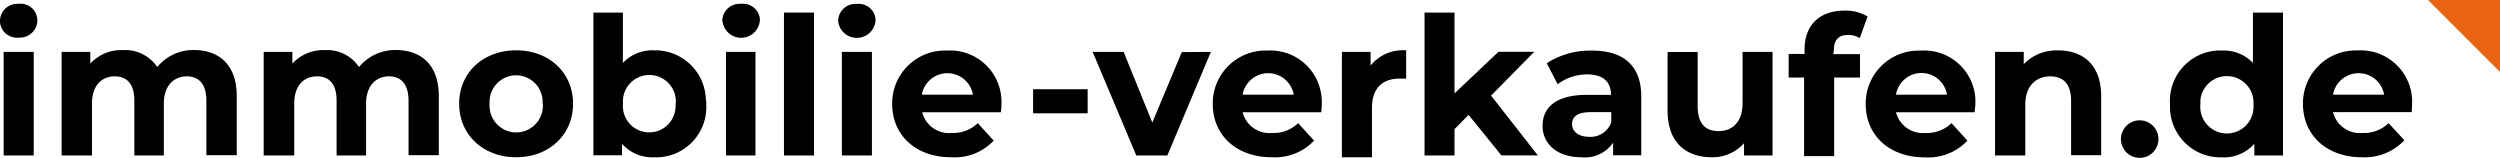
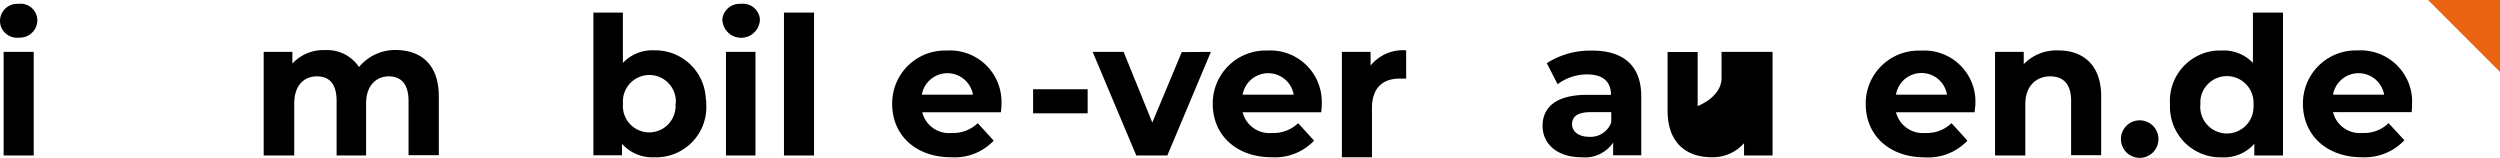
<svg xmlns="http://www.w3.org/2000/svg" viewBox="0 0 254.38 16.07">
  <defs>
    <style>.cls-1{fill:#ea6312;}</style>
  </defs>
  <g id="Ebene_2" data-name="Ebene 2">
    <g id="Ebene_1-2" data-name="Ebene 1">
      <g id="Gruppe_1" data-name="Gruppe 1">
        <path id="Pfad_703" data-name="Pfad 703" d="M0,2.1A1.75,1.75,0,0,1,1.78.39H1.9A1.7,1.7,0,0,1,3.79,1.91.62.62,0,0,1,3.8,2,1.78,1.78,0,0,1,2,3.83H1.9A1.73,1.73,0,0,1,0,2.24.66.66,0,0,1,0,2.1ZM.37,5.28H3.43V15.82H.37Z" />
-         <path id="Pfad_704" data-name="Pfad 704" d="M24.09,9.79v6H21V10.26c0-1.7-.76-2.49-2-2.49s-2.33.88-2.33,2.76v5.29h-3V10.26c0-1.7-.73-2.49-2-2.49s-2.31.88-2.31,2.76v5.29H6.27V5.28H9.19V6.47A4.27,4.27,0,0,1,12.51,5.1,3.93,3.93,0,0,1,16,6.82a4.75,4.75,0,0,1,3.8-1.73C22.28,5.12,24.09,6.57,24.09,9.79Z" />
        <path id="Pfad_705" data-name="Pfad 705" d="M44.65,9.79v6H41.57V10.26c0-1.7-.76-2.49-2-2.49s-2.32.88-2.32,2.76v5.29h-3V10.26c0-1.7-.72-2.49-2-2.49s-2.31.88-2.31,2.76v5.29H26.83V5.28h2.92V6.47A4.27,4.27,0,0,1,33.06,5.1a3.9,3.9,0,0,1,3.47,1.72,4.77,4.77,0,0,1,3.81-1.73C42.84,5.12,44.65,6.57,44.65,9.79Z" />
-         <path id="Pfad_706" data-name="Pfad 706" d="M46.72,10.55c0-3.17,2.46-5.43,5.8-5.43s5.79,2.26,5.79,5.43S55.87,16,52.52,16,46.72,13.72,46.72,10.55Zm8.49,0a2.7,2.7,0,1,0-5.39-.37,2.29,2.29,0,0,0,0,.37,2.71,2.71,0,1,0,5.41.42,2.94,2.94,0,0,0,0-.42Z" />
        <path id="Pfad_707" data-name="Pfad 707" d="M71.86,10.55A5.11,5.11,0,0,1,67.06,16a3.38,3.38,0,0,1-.45,0,4.1,4.1,0,0,1-3.32-1.37V15.8H60.38V1.28h3V6.4a4.12,4.12,0,0,1,3.18-1.28,5.15,5.15,0,0,1,5.26,5C71.87,10.28,71.87,10.42,71.86,10.55Zm-3.1,0a2.69,2.69,0,0,0-5.37-.45,3.38,3.38,0,0,0,0,.45,2.68,2.68,0,0,0,5.34.48,1.93,1.93,0,0,0,0-.48Z" />
        <path id="Pfad_708" data-name="Pfad 708" d="M73.49,2.1A1.76,1.76,0,0,1,75.28.39h.14a1.73,1.73,0,0,1,1.9,1.52.62.62,0,0,0,0,.13,1.91,1.91,0,0,1-3.81.06Zm.38,3.18h3V15.82h-3Z" />
        <path id="Pfad_709" data-name="Pfad 709" d="M79.77,1.28h3.06V15.82H79.77Z" />
-         <path id="Pfad_710" data-name="Pfad 710" d="M85.29,2.1A1.74,1.74,0,0,1,87.07.4h.13a1.72,1.72,0,0,1,1.89,1.53.49.49,0,0,0,0,.12,1.91,1.91,0,0,1-3.81.06Zm.37,3.18h3.06V15.82H85.66Z" />
        <path id="Pfad_711" data-name="Pfad 711" d="M101.84,11.42h-8a2.8,2.8,0,0,0,3,2.11,3.58,3.58,0,0,0,2.65-1l1.62,1.78A5.45,5.45,0,0,1,96.78,16c-3.65,0-6-2.29-6-5.42a5.38,5.38,0,0,1,5.33-5.44h.3a5.23,5.23,0,0,1,5.49,5,4.51,4.51,0,0,1,0,.52A5.62,5.62,0,0,1,101.84,11.42Zm-8-1.79H99a2.64,2.64,0,0,0-5.2,0Z" />
      </g>
      <g id="Gruppe_2" data-name="Gruppe 2">
        <path id="Pfad_712" data-name="Pfad 712" d="M105.12,9.08h5.55v2.45h-5.55Z" />
        <path id="Pfad_713" data-name="Pfad 713" d="M123.21,5.28l-4.43,10.54h-3.16L111.18,5.28h3.15l2.92,7.19,3-7.17Z" />
        <path id="Pfad_714" data-name="Pfad 714" d="M134.44,11.42h-8a2.81,2.81,0,0,0,3,2.11,3.58,3.58,0,0,0,2.65-1l1.62,1.78A5.48,5.48,0,0,1,129.4,16c-3.64,0-6-2.29-6-5.42a5.38,5.38,0,0,1,5.33-5.44H129a5.23,5.23,0,0,1,5.49,5,4.51,4.51,0,0,1,0,.52C134.5,10.83,134.46,11.16,134.44,11.42Zm-8-1.79h5.2a2.64,2.64,0,0,0-5.2,0Z" />
        <path id="Pfad_715" data-name="Pfad 715" d="M143.08,5.12V8c-.25,0-.45,0-.68,0-1.69,0-2.8.93-2.8,3v5h-3.06V5.28h2.92V6.67A4.24,4.24,0,0,1,143.08,5.12Z" />
-         <path id="Pfad_716" data-name="Pfad 716" d="M149.43,11.69,148,13.14v2.68h-3.05V1.28H148V9.5l4.47-4.23h3.64l-4.39,4.46,4.76,6.08h-3.71Z" />
        <path id="Pfad_717" data-name="Pfad 717" d="M167,9.8v6h-2.86V14.51A3.47,3.47,0,0,1,160.9,16c-2.47,0-3.94-1.37-3.94-3.2s1.31-3.15,4.53-3.15h2.43c0-1.32-.79-2.08-2.43-2.08a5,5,0,0,0-3,1l-1.1-2.14a8.12,8.12,0,0,1,4.54-1.28C165.1,5.12,167,6.61,167,9.8Zm-3.05,2.67V11.41h-2.1c-1.44,0-1.89.53-1.89,1.24s.65,1.27,1.73,1.27a2.23,2.23,0,0,0,2.25-1.45Z" />
-         <path id="Pfad_718" data-name="Pfad 718" d="M180.36,5.28V15.82h-2.9V14.57A4.25,4.25,0,0,1,174.19,16c-2.64,0-4.51-1.49-4.51-4.75V5.29h3.06v5.5c0,1.79.78,2.55,2.14,2.55s2.43-.9,2.43-2.84V5.28Z" />
-         <path id="Pfad_719" data-name="Pfad 719" d="M186.55,5.51h2.71V7.89h-2.63v8h-3.06v-8H182V5.49h1.62V5c0-2.37,1.45-3.92,4.08-3.92a4.32,4.32,0,0,1,2.33.6l-.8,2.21A2.07,2.07,0,0,0,188,3.56c-.9,0-1.4.5-1.4,1.53Z" />
+         <path id="Pfad_718" data-name="Pfad 718" d="M180.36,5.28V15.82h-2.9V14.57A4.25,4.25,0,0,1,174.19,16c-2.64,0-4.51-1.49-4.51-4.75V5.29h3.06v5.5s2.43-.9,2.43-2.84V5.28Z" />
        <path id="Pfad_720" data-name="Pfad 720" d="M200.92,11.42h-8a2.82,2.82,0,0,0,3,2.11,3.58,3.58,0,0,0,2.65-1l1.62,1.78a5.48,5.48,0,0,1-4.35,1.7c-3.65,0-6-2.29-6-5.42a5.38,5.38,0,0,1,5.33-5.44h.3A5.21,5.21,0,0,1,201,10.07c0,.18,0,.36,0,.53S200.94,11.16,200.92,11.42Zm-8-1.79h5.19a2.63,2.63,0,0,0-5.19,0Z" />
        <path id="Pfad_721" data-name="Pfad 721" d="M213.8,9.79v6h-3.06V10.26c0-1.7-.78-2.49-2.13-2.49s-2.53.9-2.53,2.84v5.21H203V5.28h2.92V6.53a4.61,4.61,0,0,1,3.49-1.4C211.92,5.12,213.8,6.57,213.8,9.79Z" />
        <path id="Pfad_722" data-name="Pfad 722" d="M215.81,14.06a1.91,1.91,0,1,1,1.8,2,2,2,0,0,1-.88-.27A1.93,1.93,0,0,1,215.81,14.06Z" />
        <path id="Pfad_723" data-name="Pfad 723" d="M232.3,1.28V15.82h-2.92V14.63a4.1,4.1,0,0,1-3.3,1.38,5.14,5.14,0,0,1-5.28-5c0-.15,0-.29,0-.44a5.13,5.13,0,0,1,4.82-5.43h.45a4.1,4.1,0,0,1,3.17,1.26V1.28Zm-3,9.27a2.71,2.71,0,0,0-5.4-.41,2.8,2.8,0,0,0,0,.41,2.71,2.71,0,1,0,5.4.39A2.54,2.54,0,0,0,229.3,10.55Z" />
        <path id="Pfad_724" data-name="Pfad 724" d="M245.39,11.41h-8a2.81,2.81,0,0,0,3,2.12,3.56,3.56,0,0,0,2.65-1l1.61,1.74A5.54,5.54,0,0,1,240.33,16c-3.64,0-6-2.3-6-5.43a5.38,5.38,0,0,1,5.33-5.44h.29A5.23,5.23,0,0,1,245.43,10a4.51,4.51,0,0,1,0,.52A7.94,7.94,0,0,1,245.39,11.41Zm-8-1.78h5.2a2.64,2.64,0,0,0-5.2,0Z" />
      </g>
      <g id="Gruppe_76" data-name="Gruppe 76">
        <path id="Pfad_176" data-name="Pfad 176" class="cls-1" d="M247.06,0h7.32V7.32Z" />
      </g>
    </g>
  </g>
</svg>